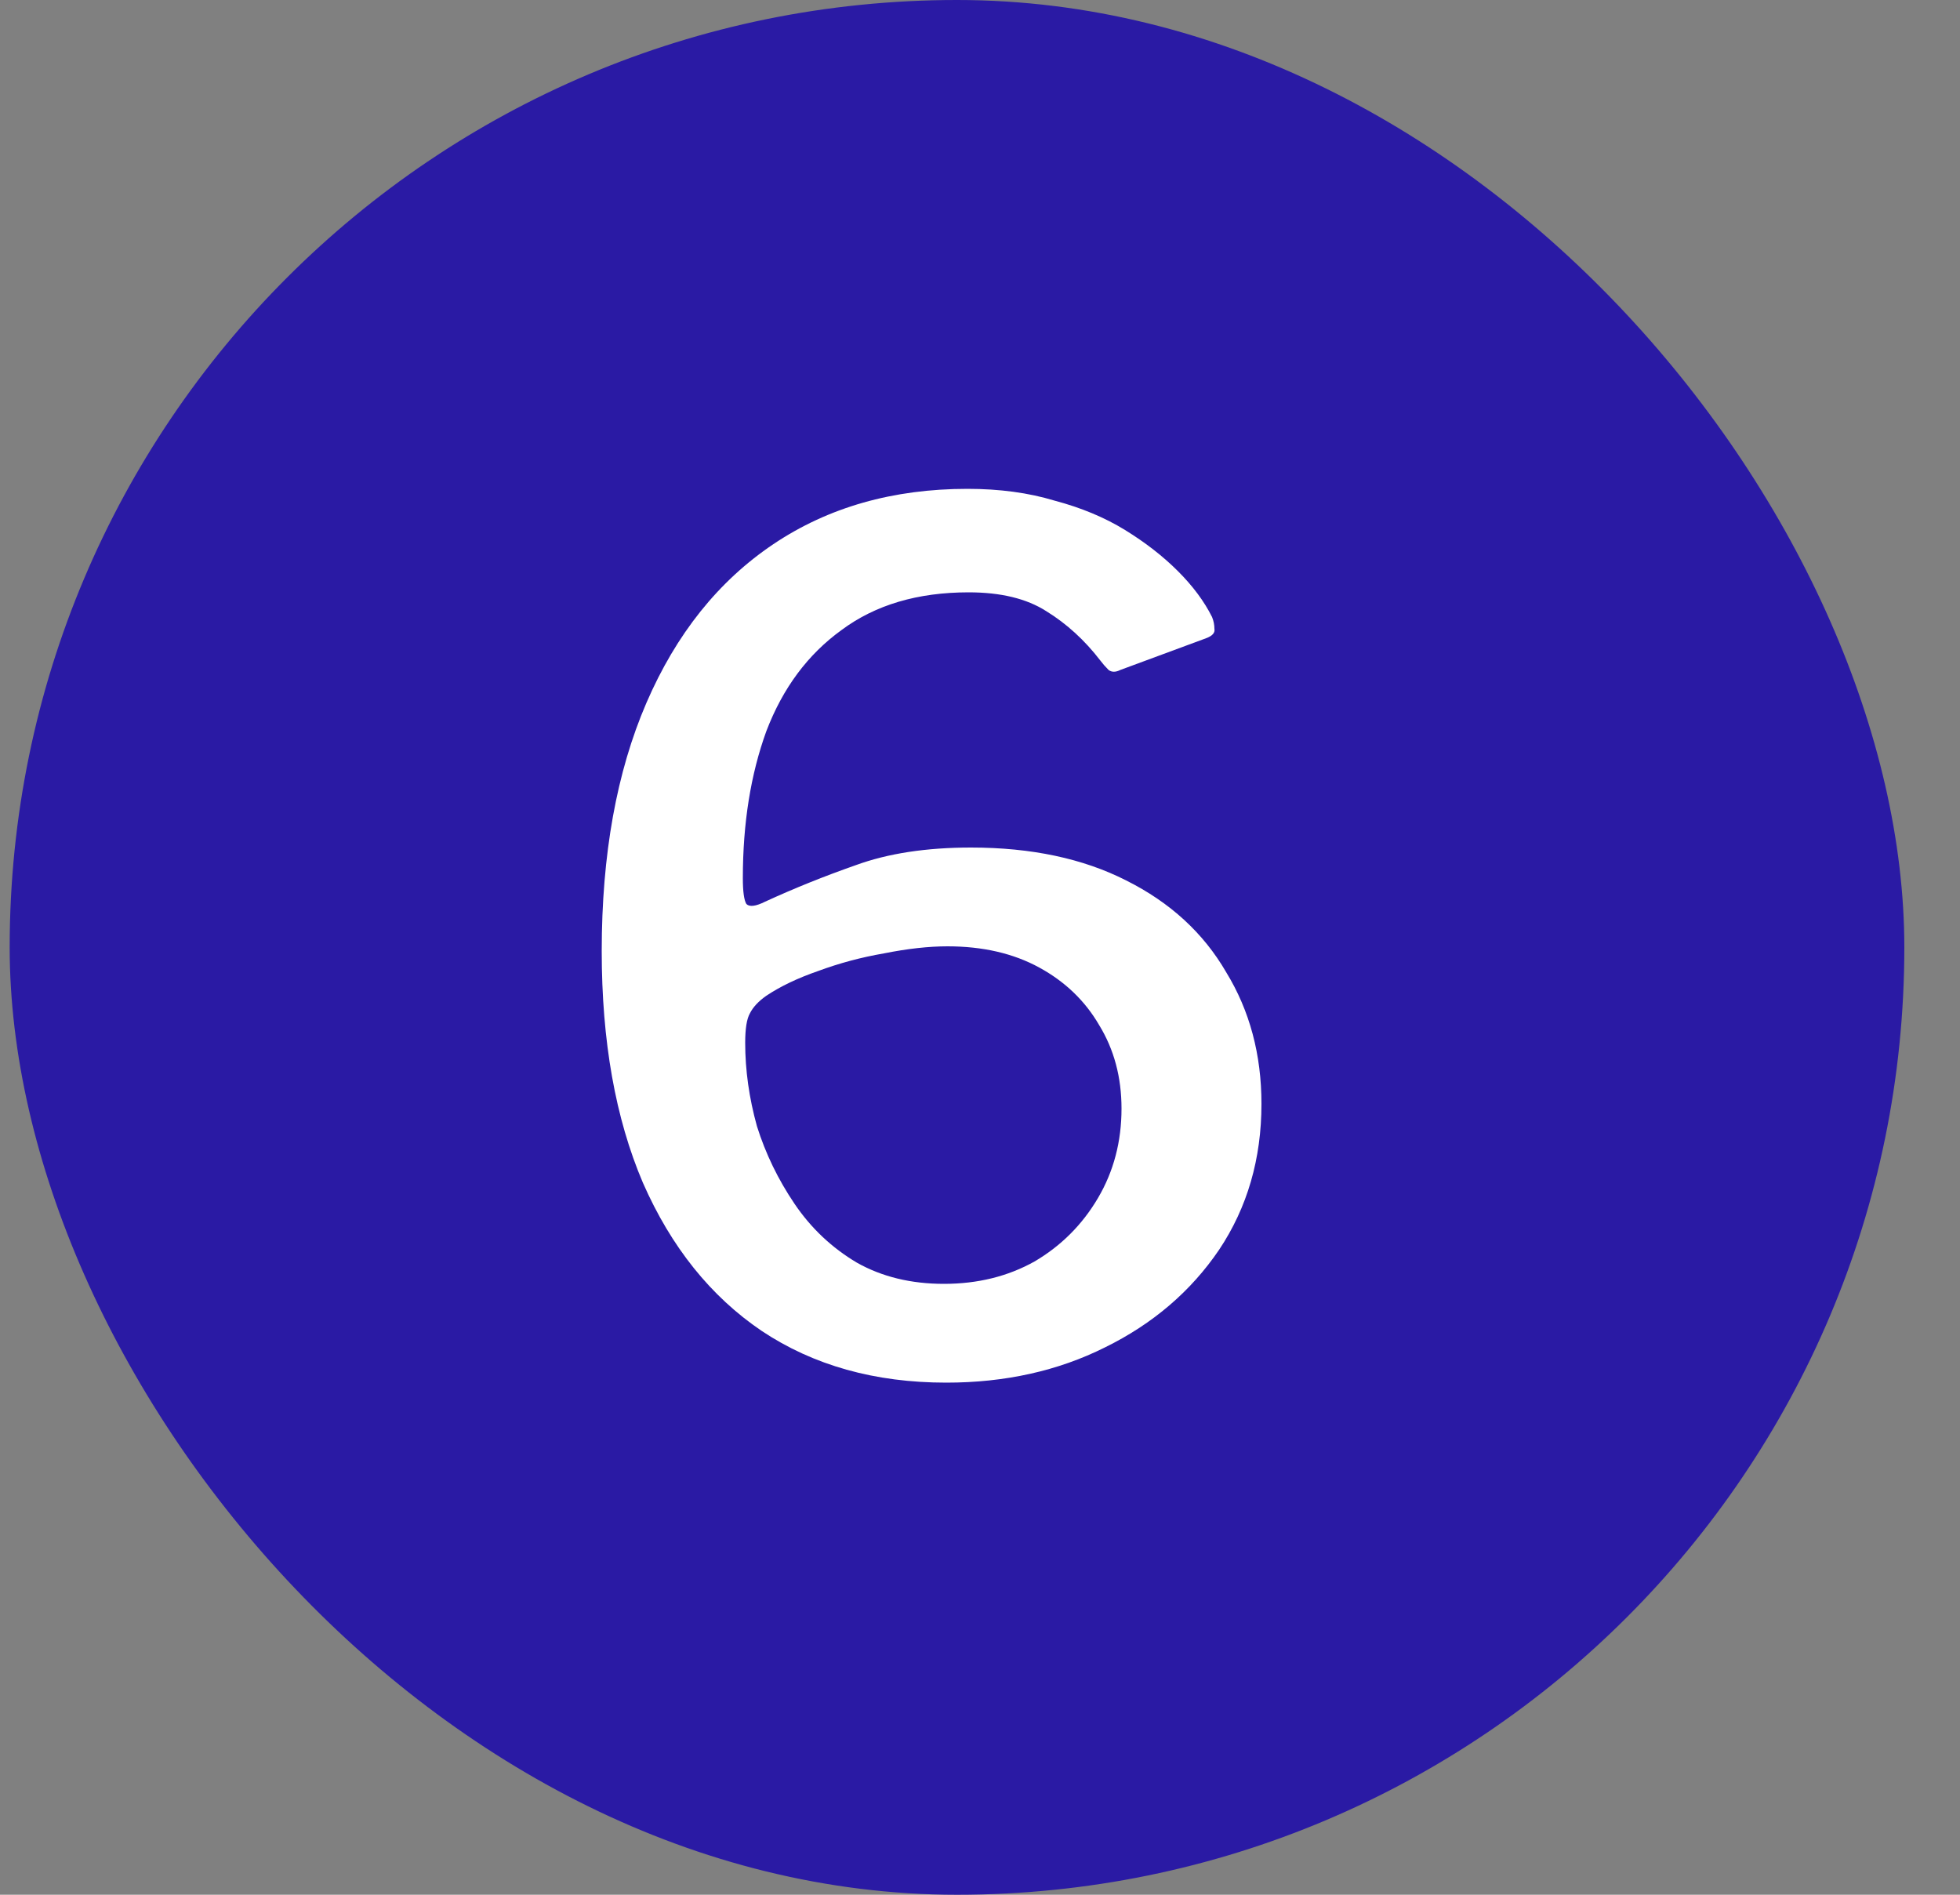
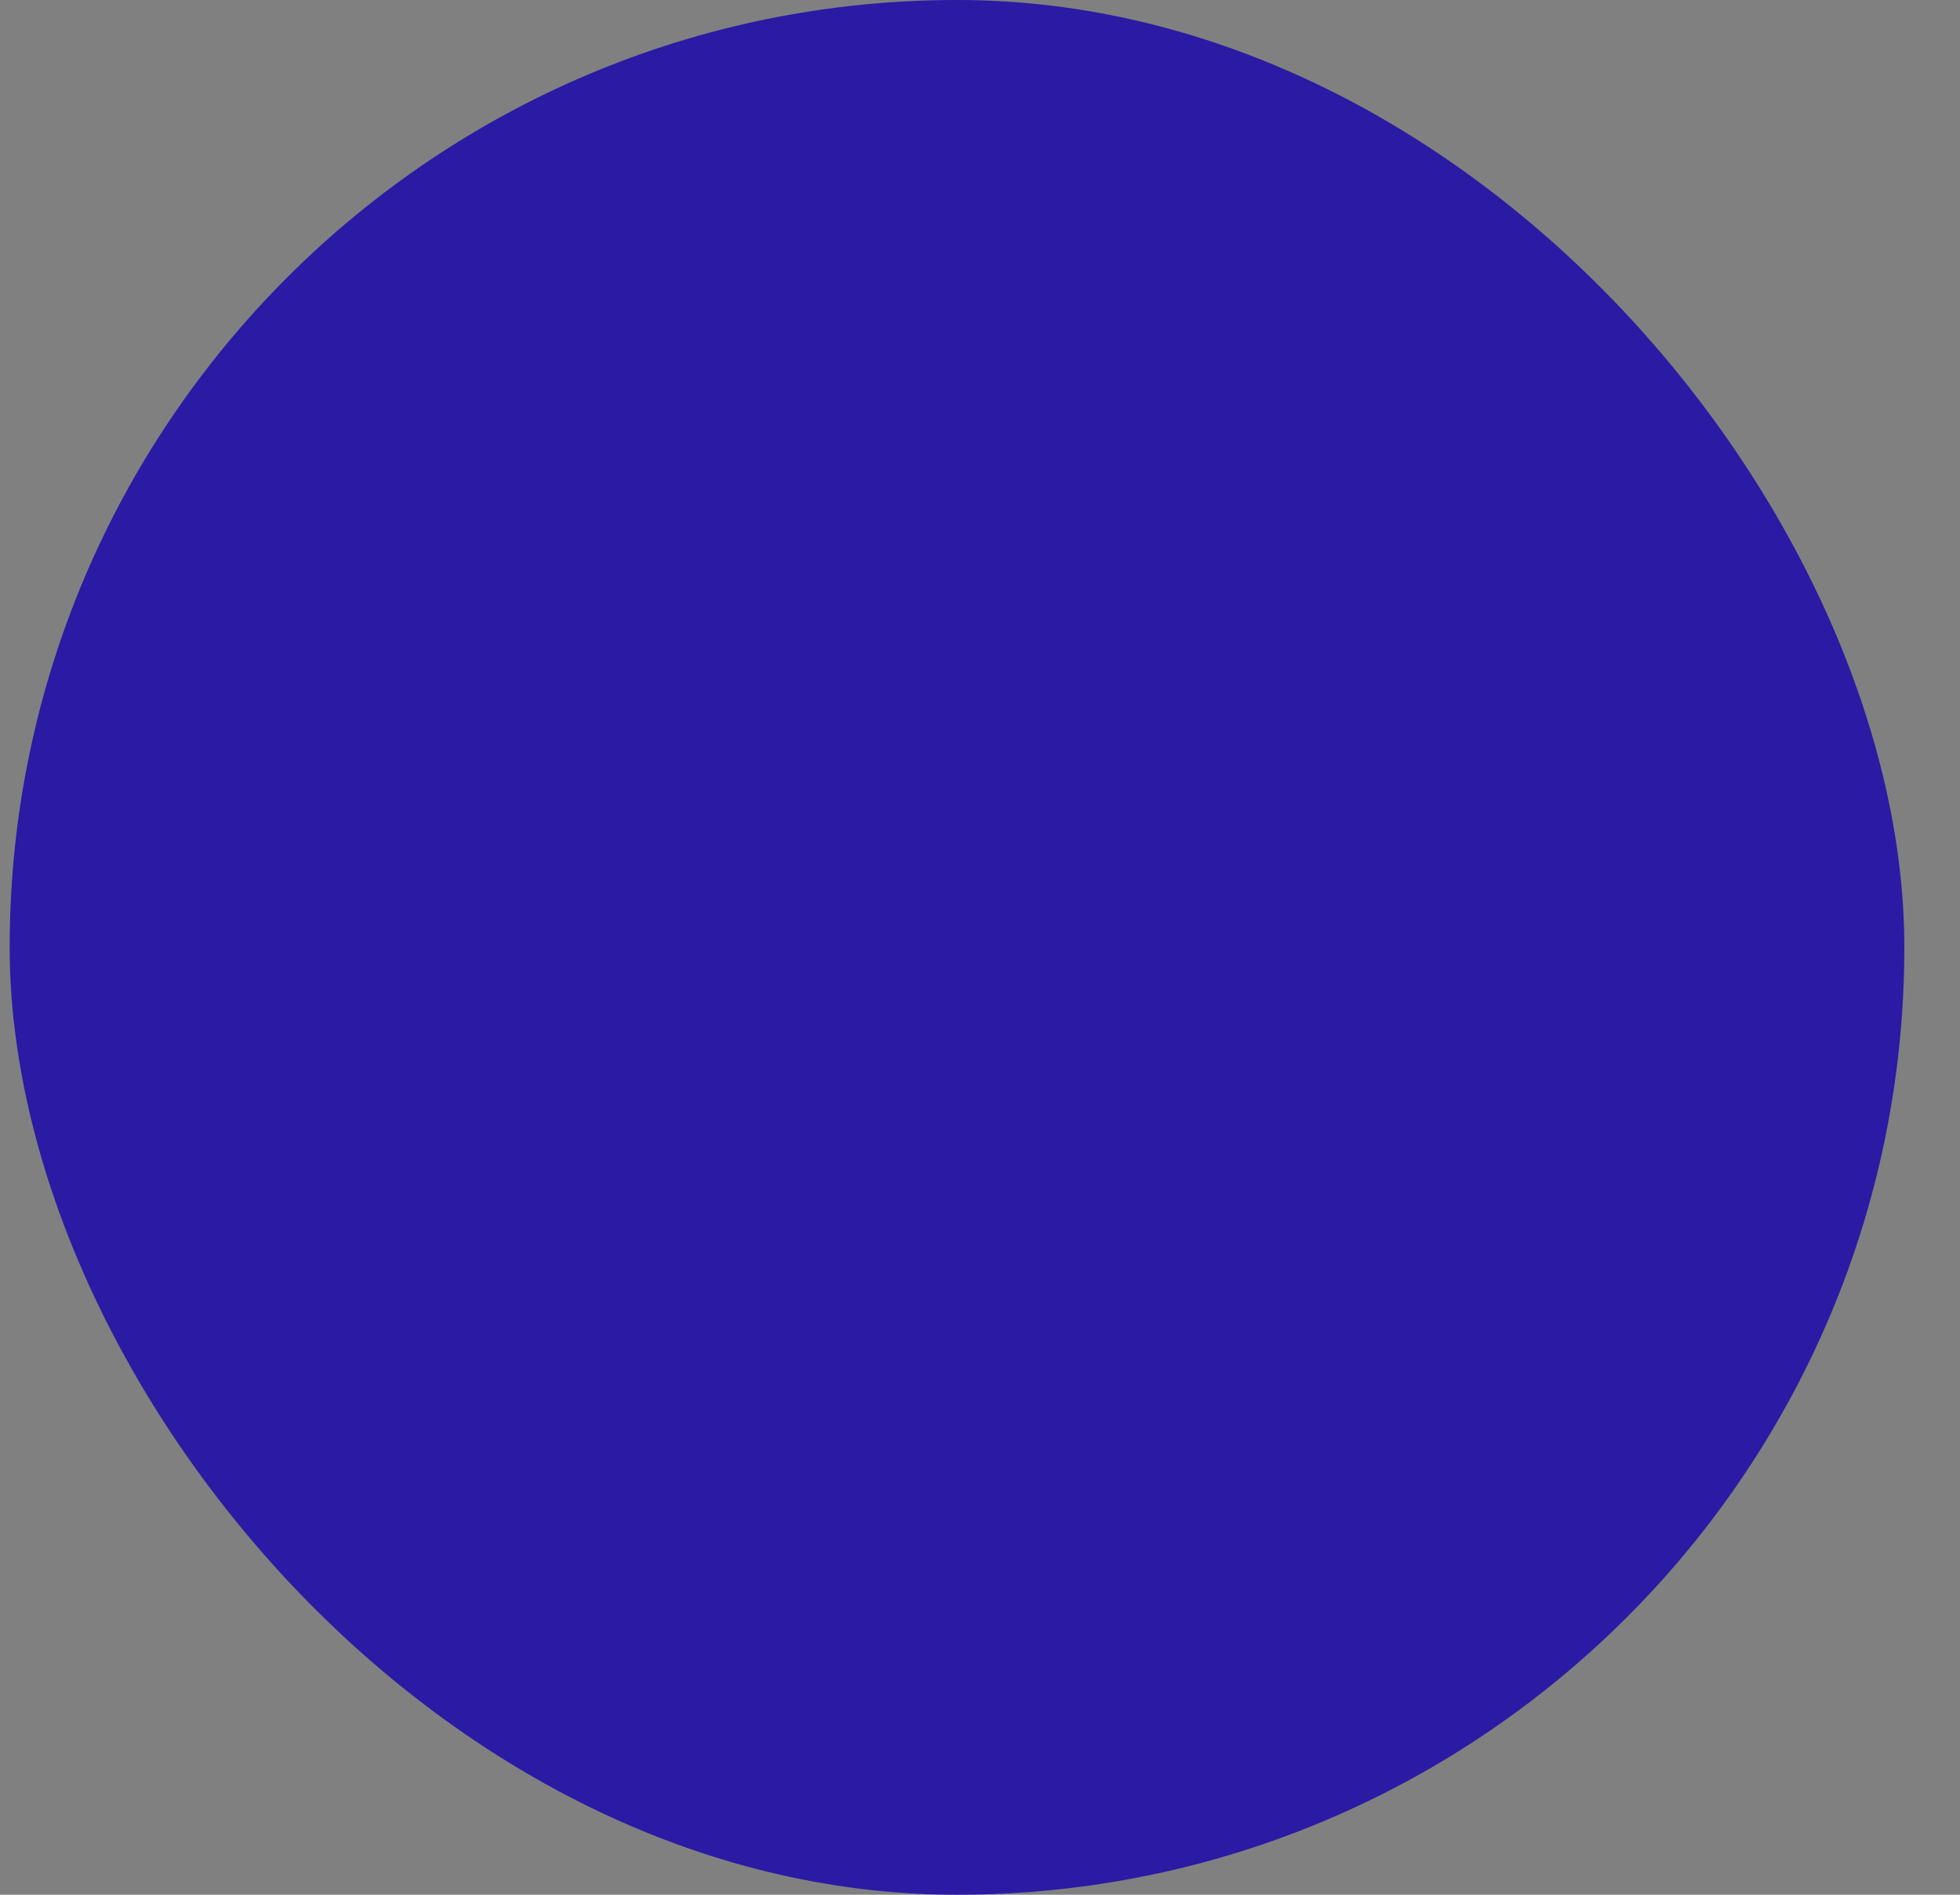
<svg xmlns="http://www.w3.org/2000/svg" width="30" height="29" viewBox="0 0 30 29" fill="none">
  <rect x="0" y="0" width="30" height="29" fill="#808080" stroke="none" />
  <rect x="0.148" width="29" height="29" rx="14.5" fill="#2A1AA4" />
-   <path d="M14.808 7.482C15.3 7.482 15.744 7.542 16.14 7.662C16.548 7.77 16.908 7.92 17.22 8.112C17.532 8.304 17.802 8.514 18.03 8.742C18.258 8.97 18.432 9.204 18.552 9.444C18.576 9.504 18.588 9.564 18.588 9.624C18.6 9.684 18.558 9.732 18.462 9.768L17.148 10.254C17.076 10.29 17.016 10.29 16.968 10.254C16.92 10.206 16.878 10.158 16.842 10.11C16.602 9.798 16.326 9.546 16.014 9.354C15.714 9.162 15.318 9.066 14.826 9.066C14.046 9.066 13.398 9.258 12.882 9.642C12.366 10.014 11.982 10.53 11.73 11.19C11.49 11.85 11.37 12.6 11.37 13.44C11.37 13.644 11.388 13.776 11.424 13.836C11.472 13.884 11.568 13.872 11.712 13.8C12.156 13.596 12.618 13.41 13.098 13.242C13.59 13.062 14.178 12.972 14.862 12.972C15.786 12.972 16.578 13.14 17.238 13.476C17.91 13.812 18.42 14.28 18.768 14.88C19.128 15.468 19.308 16.14 19.308 16.896C19.308 17.736 19.092 18.48 18.66 19.128C18.228 19.764 17.646 20.262 16.914 20.622C16.194 20.982 15.384 21.162 14.484 21.162C13.392 21.162 12.45 20.898 11.658 20.37C10.878 19.842 10.272 19.086 9.84 18.102C9.42 17.118 9.21 15.936 9.21 14.556C9.21 13.08 9.438 11.814 9.894 10.758C10.35 9.702 10.998 8.892 11.838 8.328C12.678 7.764 13.668 7.482 14.808 7.482ZM14.502 14.484C14.214 14.484 13.89 14.52 13.53 14.592C13.182 14.652 12.846 14.742 12.522 14.862C12.21 14.97 11.946 15.096 11.73 15.24C11.61 15.324 11.526 15.414 11.478 15.51C11.43 15.594 11.406 15.744 11.406 15.96C11.406 16.38 11.466 16.806 11.586 17.238C11.718 17.658 11.91 18.054 12.162 18.426C12.414 18.798 12.732 19.098 13.116 19.326C13.5 19.542 13.944 19.65 14.448 19.65C14.964 19.65 15.426 19.536 15.834 19.308C16.242 19.068 16.566 18.744 16.806 18.336C17.046 17.928 17.166 17.472 17.166 16.968C17.166 16.488 17.052 16.062 16.824 15.69C16.608 15.318 16.302 15.024 15.906 14.808C15.51 14.592 15.042 14.484 14.502 14.484Z" fill="white" />
</svg>